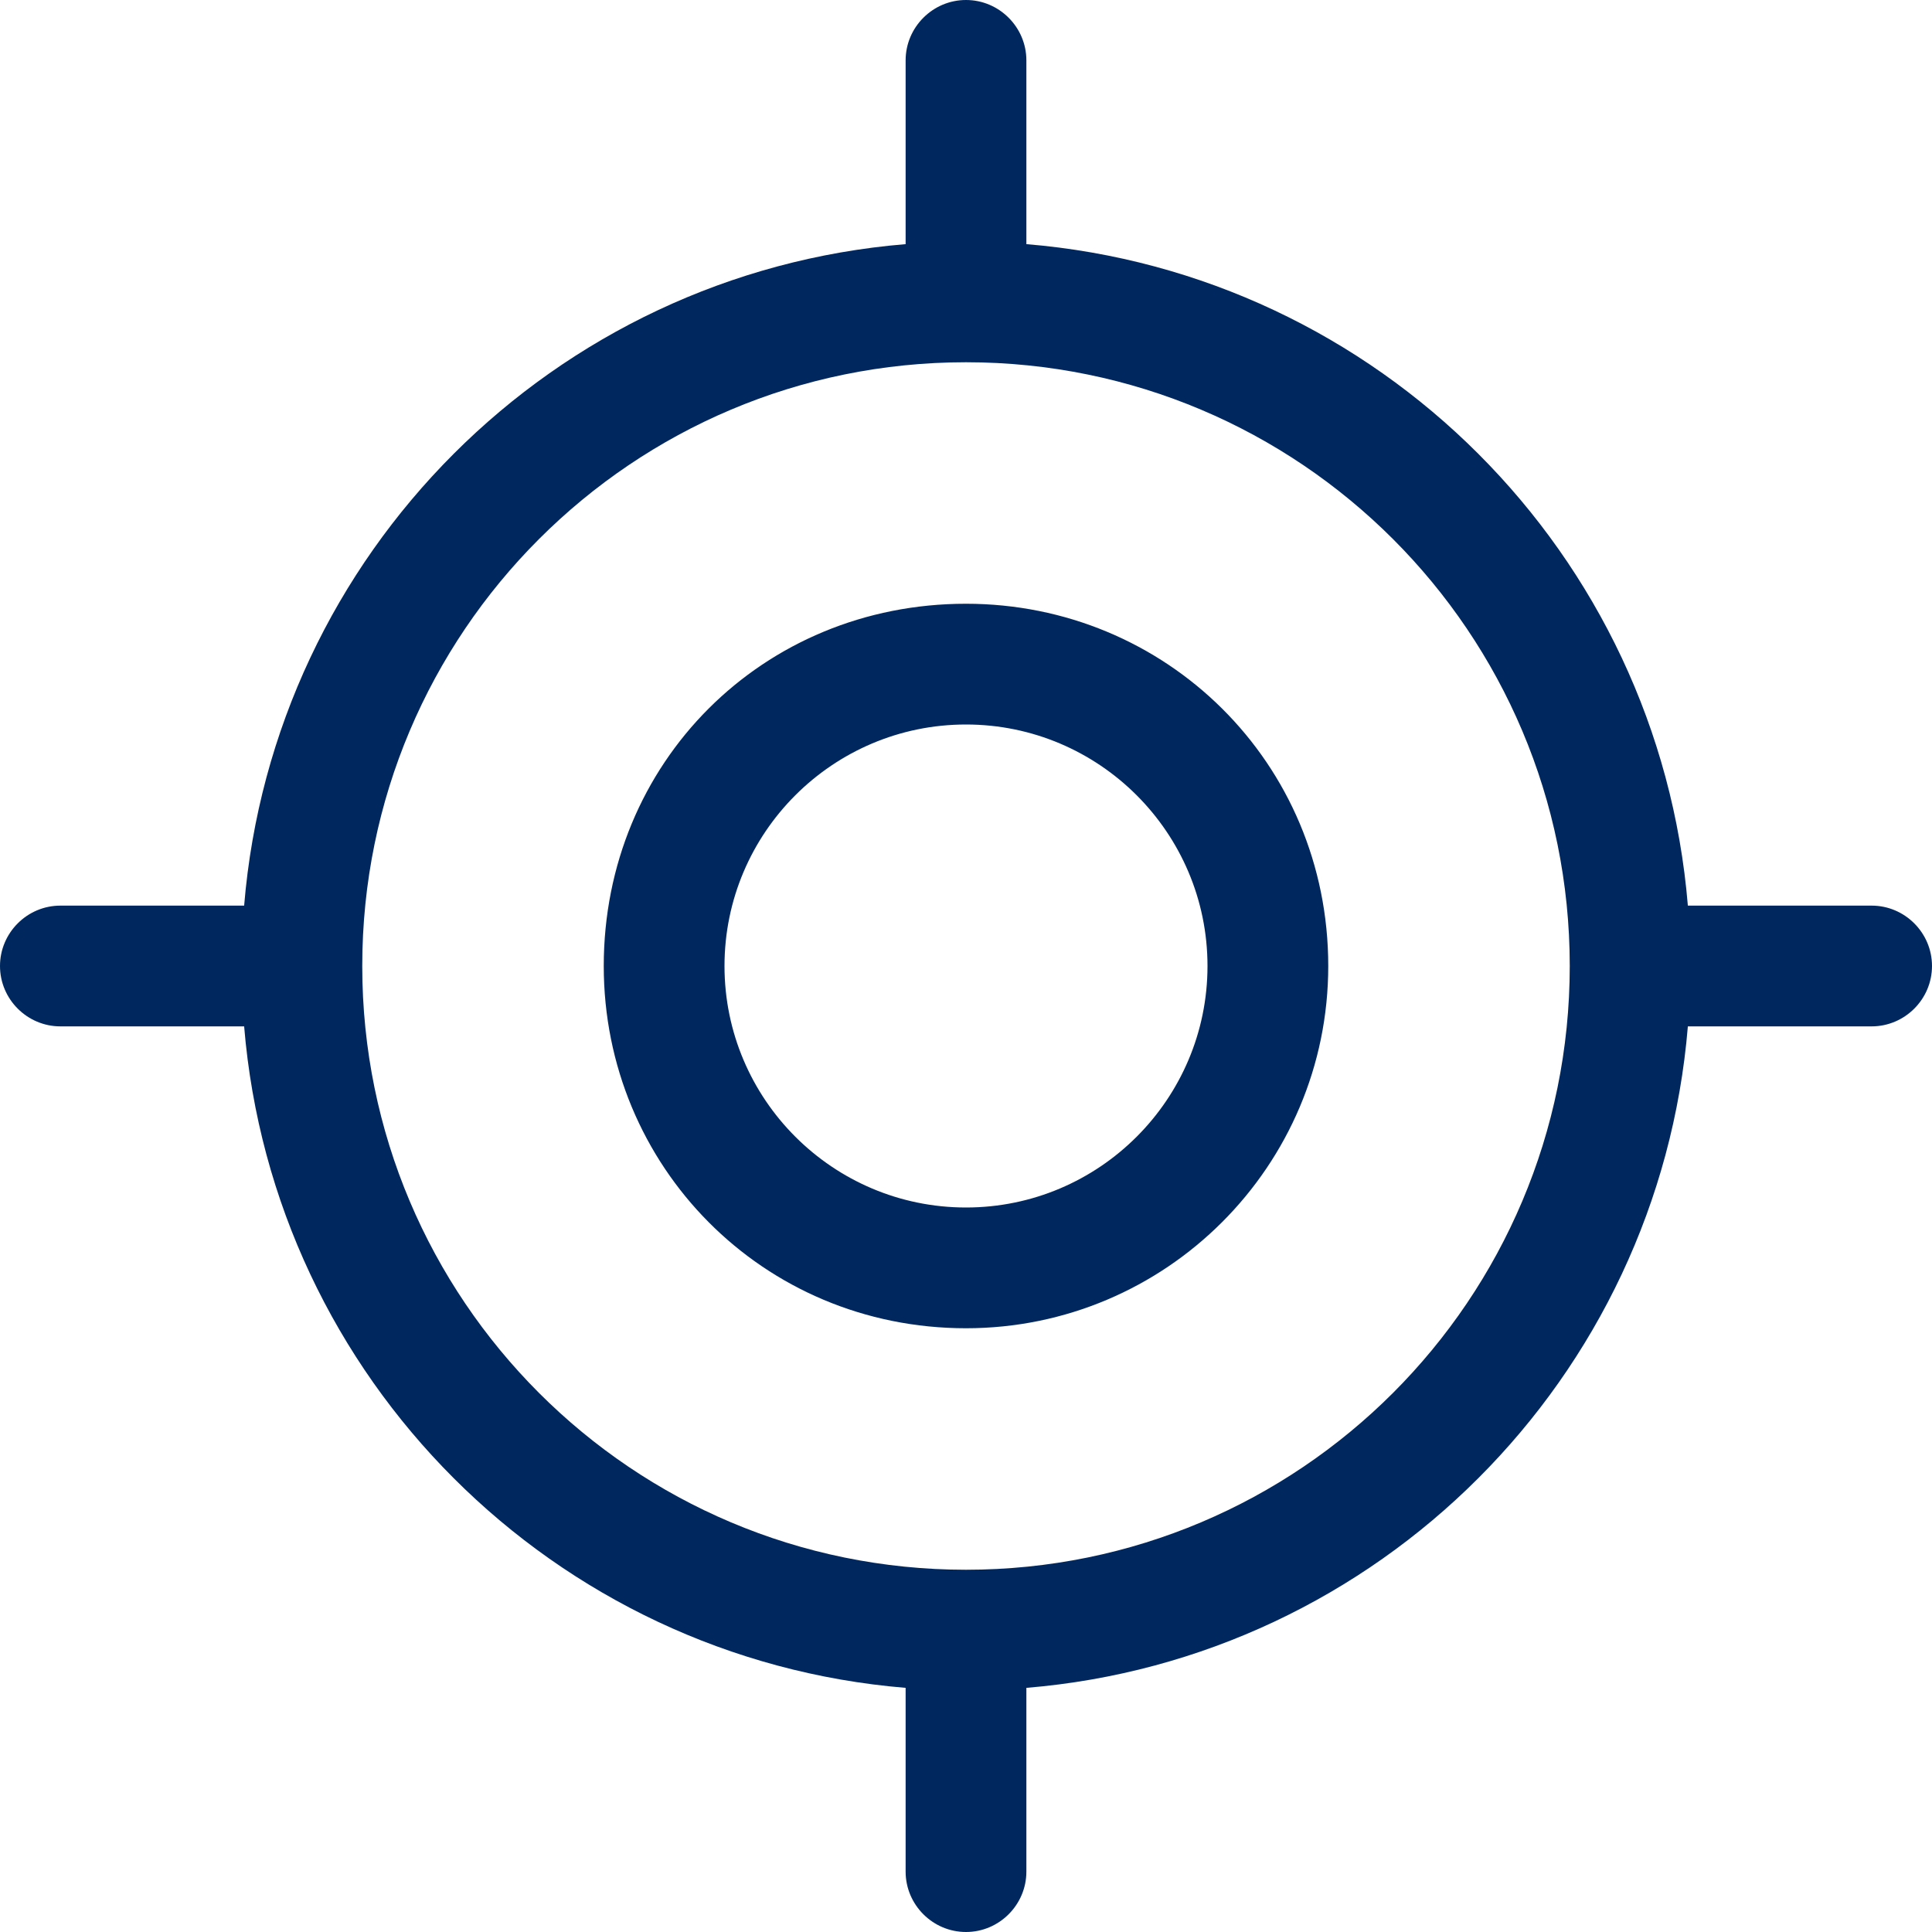
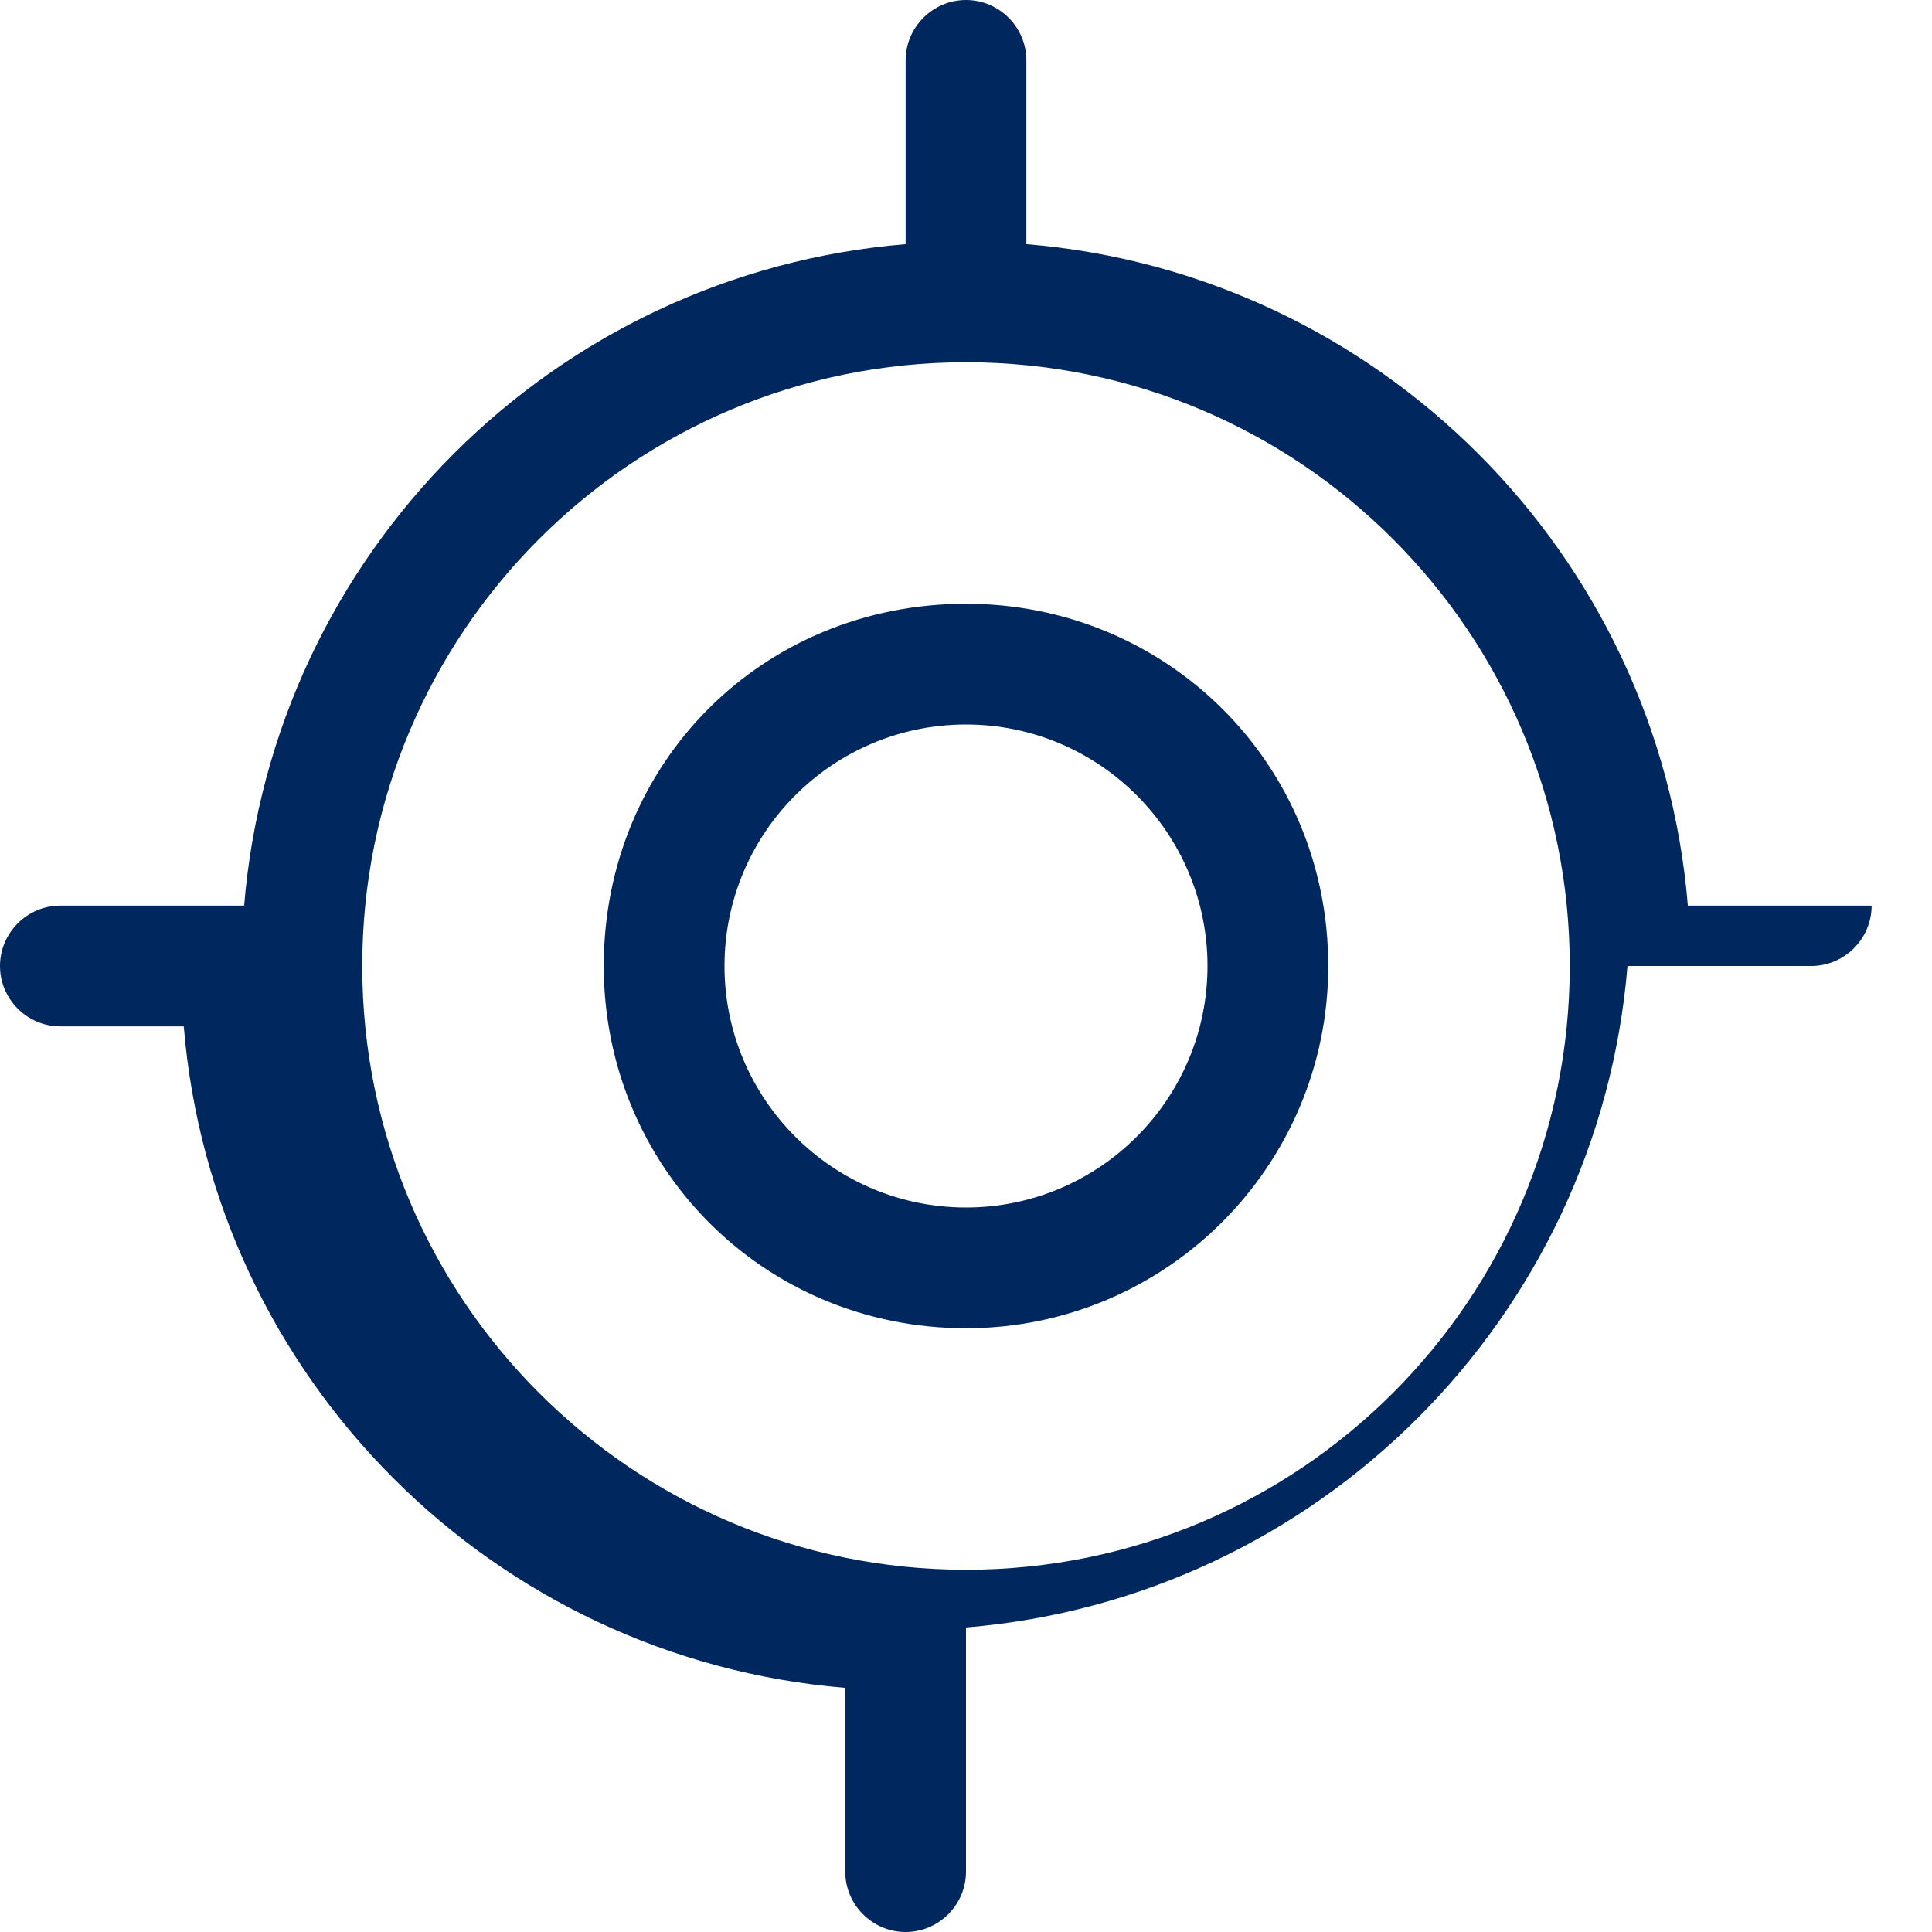
<svg xmlns="http://www.w3.org/2000/svg" version="1.1" id="Layer_1" x="0px" y="0px" viewBox="0 0 512 512" style="enable-background:new 0 0 512 512;" xml:space="preserve">
  <style type="text/css">
	.st0{fill:#00285E;}
</style>
-   <path class="st0" d="M352,256c0,53-43,96-96,96c-53.9,0-96-43-96-96c0-53.9,42.1-96,96-96C309,160,352,202.1,352,256z M256,192  c-35.3,0-64,28.7-64,64s28.7,64,64,64s64-28.7,64-64S291.3,192,256,192z M256,0c8.8,0,16,7.2,16,16v48.7  c93.3,7.7,167.6,82,175.3,175.3H496c8.8,0,16,7.2,16,16c0,8.8-7.2,16-16,16h-48.7c-7.7,93.3-82,167.6-175.3,175.3V496  c0,8.8-7.2,16-16,16c-8.8,0-16-7.2-16-16v-48.7c-93.3-7.7-167.6-82-175.3-175.3H16c-8.8,0-16-7.2-16-16c0-8.8,7.2-16,16-16h48.7  c7.7-93.3,82-167.6,175.3-175.3V16C240,7.2,247.2,0,256,0L256,0z M96,256c0,88.4,71.6,160,160,160s160-71.6,160-160S344.4,96,256,96  S96,167.6,96,256z" />
+   <path class="st0" d="M352,256c0,53-43,96-96,96c-53.9,0-96-43-96-96c0-53.9,42.1-96,96-96C309,160,352,202.1,352,256z M256,192  c-35.3,0-64,28.7-64,64s28.7,64,64,64s64-28.7,64-64S291.3,192,256,192z M256,0c8.8,0,16,7.2,16,16v48.7  c93.3,7.7,167.6,82,175.3,175.3H496c0,8.8-7.2,16-16,16h-48.7c-7.7,93.3-82,167.6-175.3,175.3V496  c0,8.8-7.2,16-16,16c-8.8,0-16-7.2-16-16v-48.7c-93.3-7.7-167.6-82-175.3-175.3H16c-8.8,0-16-7.2-16-16c0-8.8,7.2-16,16-16h48.7  c7.7-93.3,82-167.6,175.3-175.3V16C240,7.2,247.2,0,256,0L256,0z M96,256c0,88.4,71.6,160,160,160s160-71.6,160-160S344.4,96,256,96  S96,167.6,96,256z" />
</svg>